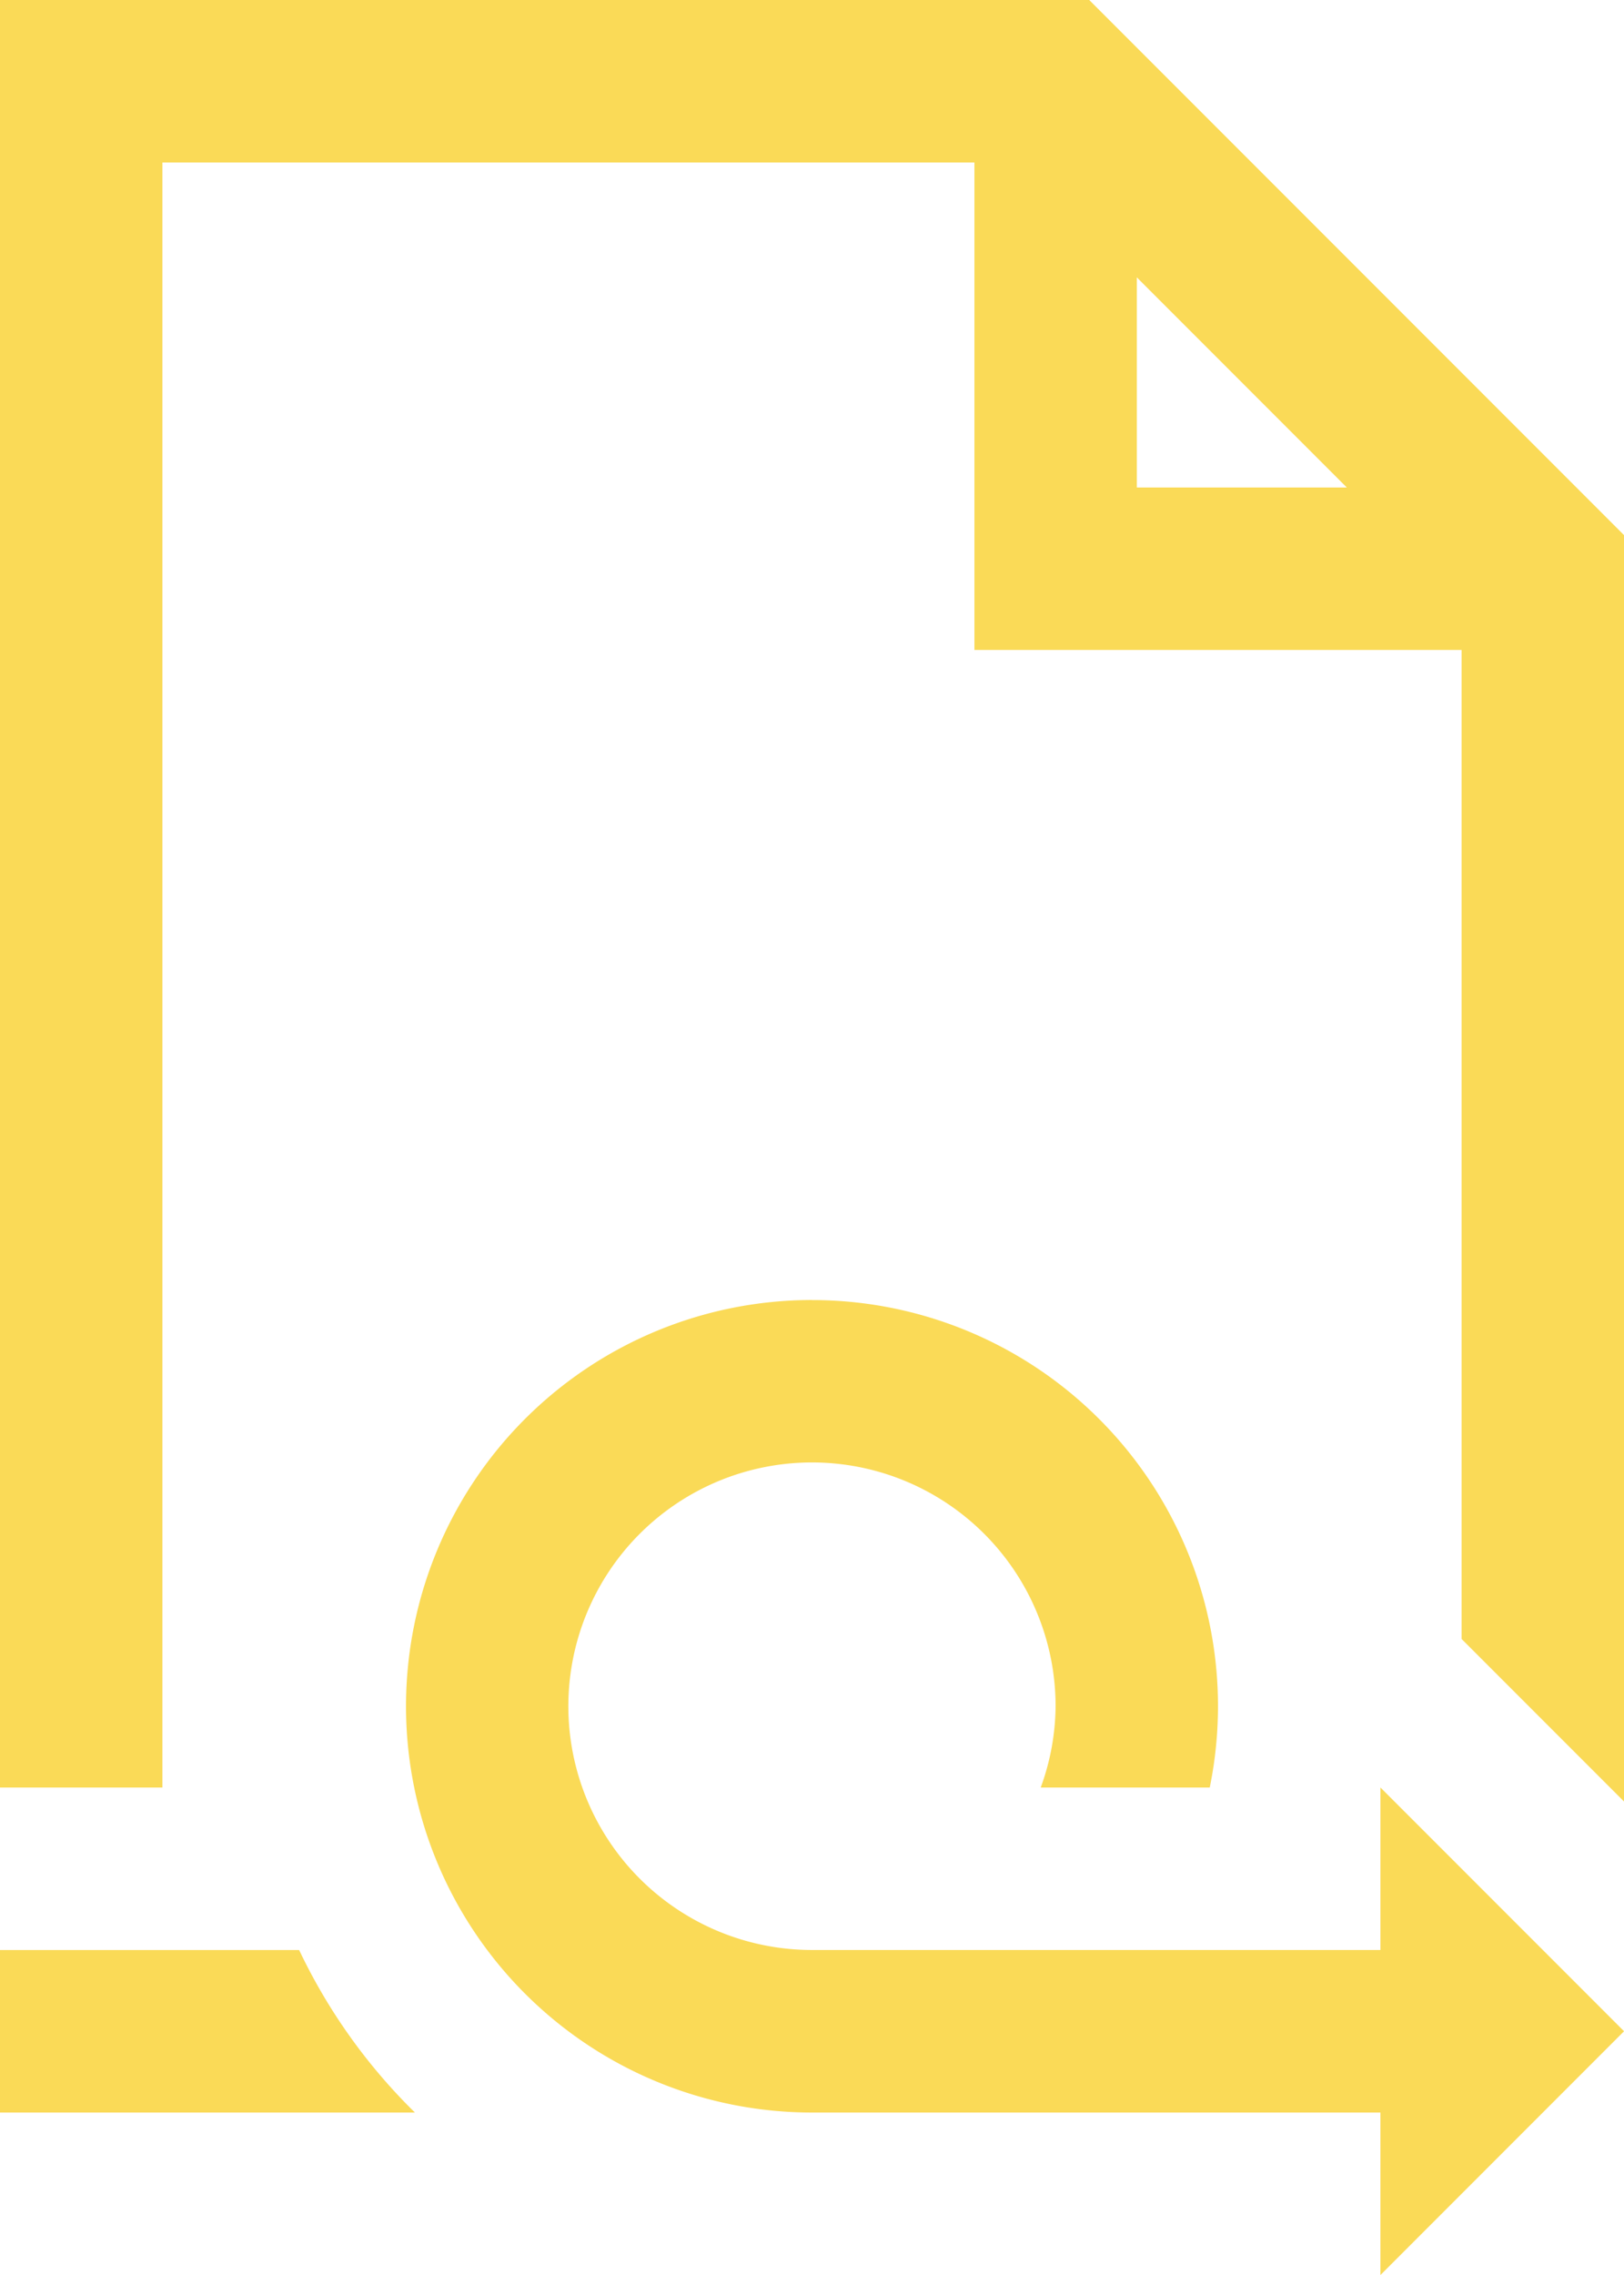
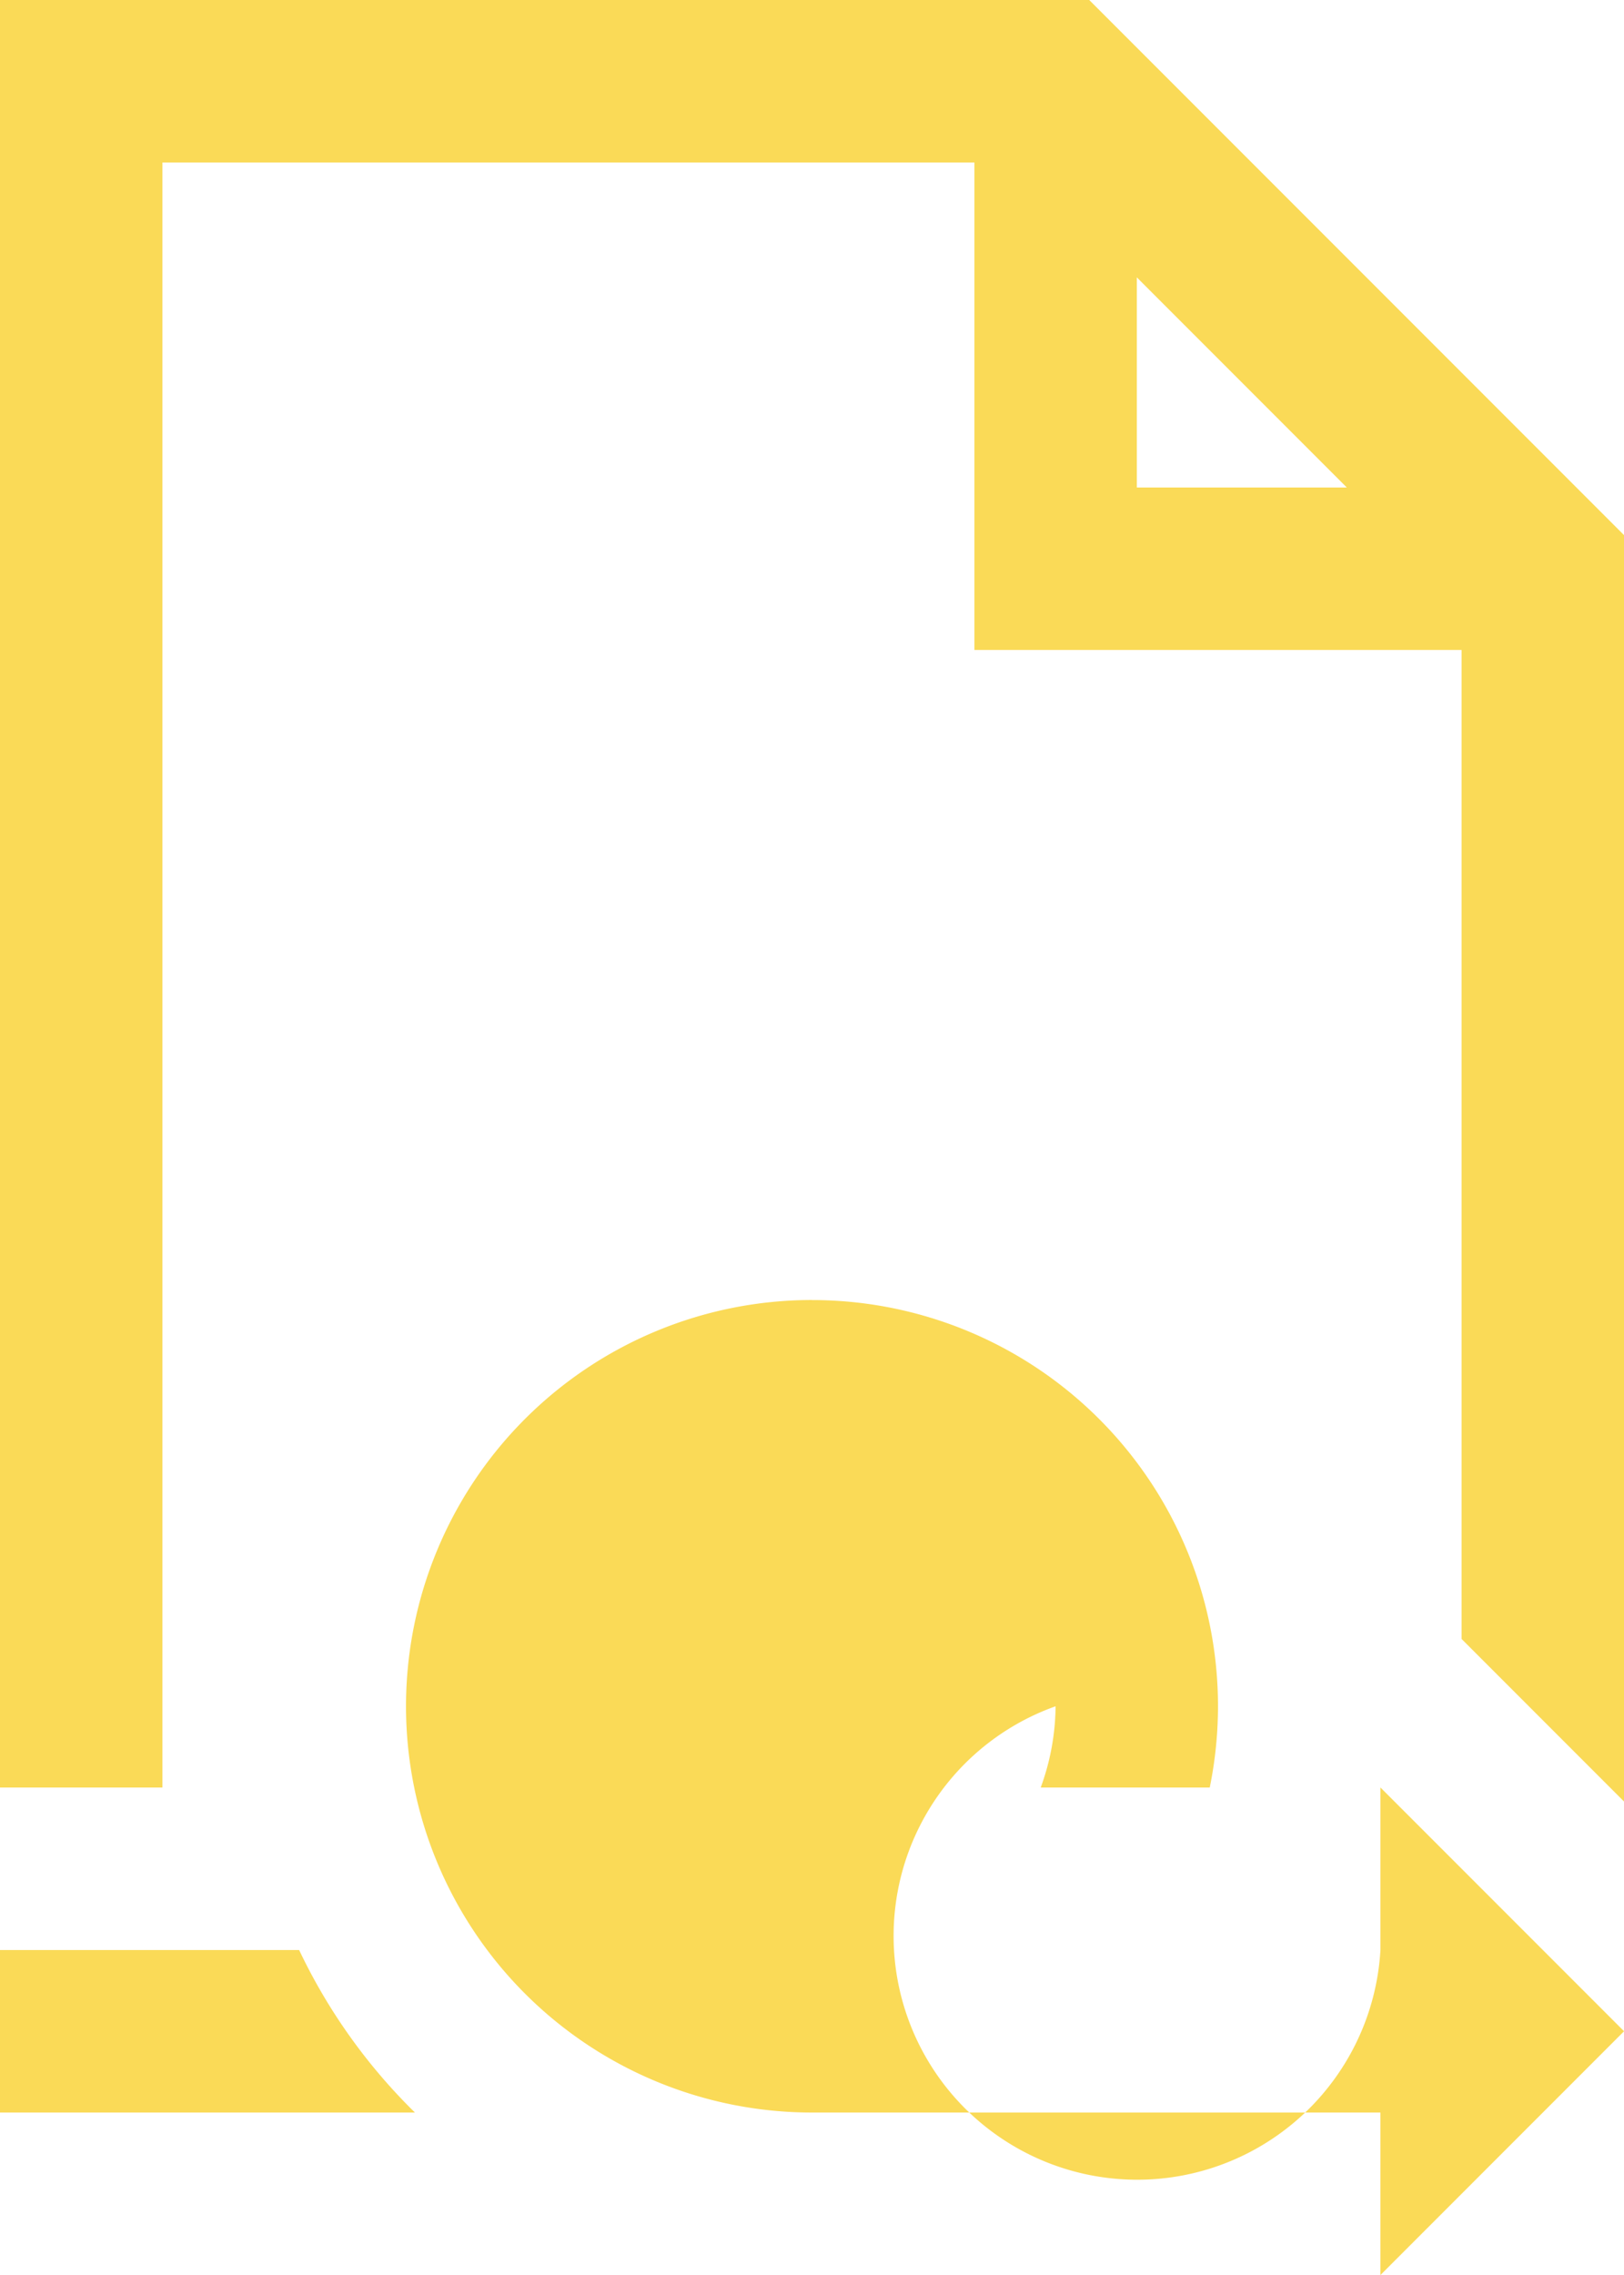
<svg xmlns="http://www.w3.org/2000/svg" width="28.571" height="40" viewBox="0 0 28.571 40">
-   <path id="_3" data-name="3" d="M6,3V34.429H8.857V5.857H23.143v8.571h8.571V31.817l2.857,2.857V12.408L25.163,3ZM26,7.877l3.694,3.694H26Zm-5.714,17.98a7.143,7.143,0,0,0,0,14.286h10V43l4.286-4.286-4.286-4.286v2.857h-10A4.286,4.286,0,1,1,24.571,33a4.237,4.237,0,0,1-.262,1.429h2.974a7.139,7.139,0,0,0-7-8.571ZM6,37.286v2.857h7.3a10.021,10.021,0,0,1-2.037-2.857Z" transform="translate(-6 -3)" fill="#fada57" />
+   <path id="_3" data-name="3" d="M6,3V34.429H8.857V5.857H23.143v8.571h8.571V31.817l2.857,2.857V12.408L25.163,3ZM26,7.877l3.694,3.694H26Zm-5.714,17.98a7.143,7.143,0,0,0,0,14.286h10V43l4.286-4.286-4.286-4.286v2.857A4.286,4.286,0,1,1,24.571,33a4.237,4.237,0,0,1-.262,1.429h2.974a7.139,7.139,0,0,0-7-8.571ZM6,37.286v2.857h7.3a10.021,10.021,0,0,1-2.037-2.857Z" transform="translate(-6 -3)" fill="#fada57" />
</svg>